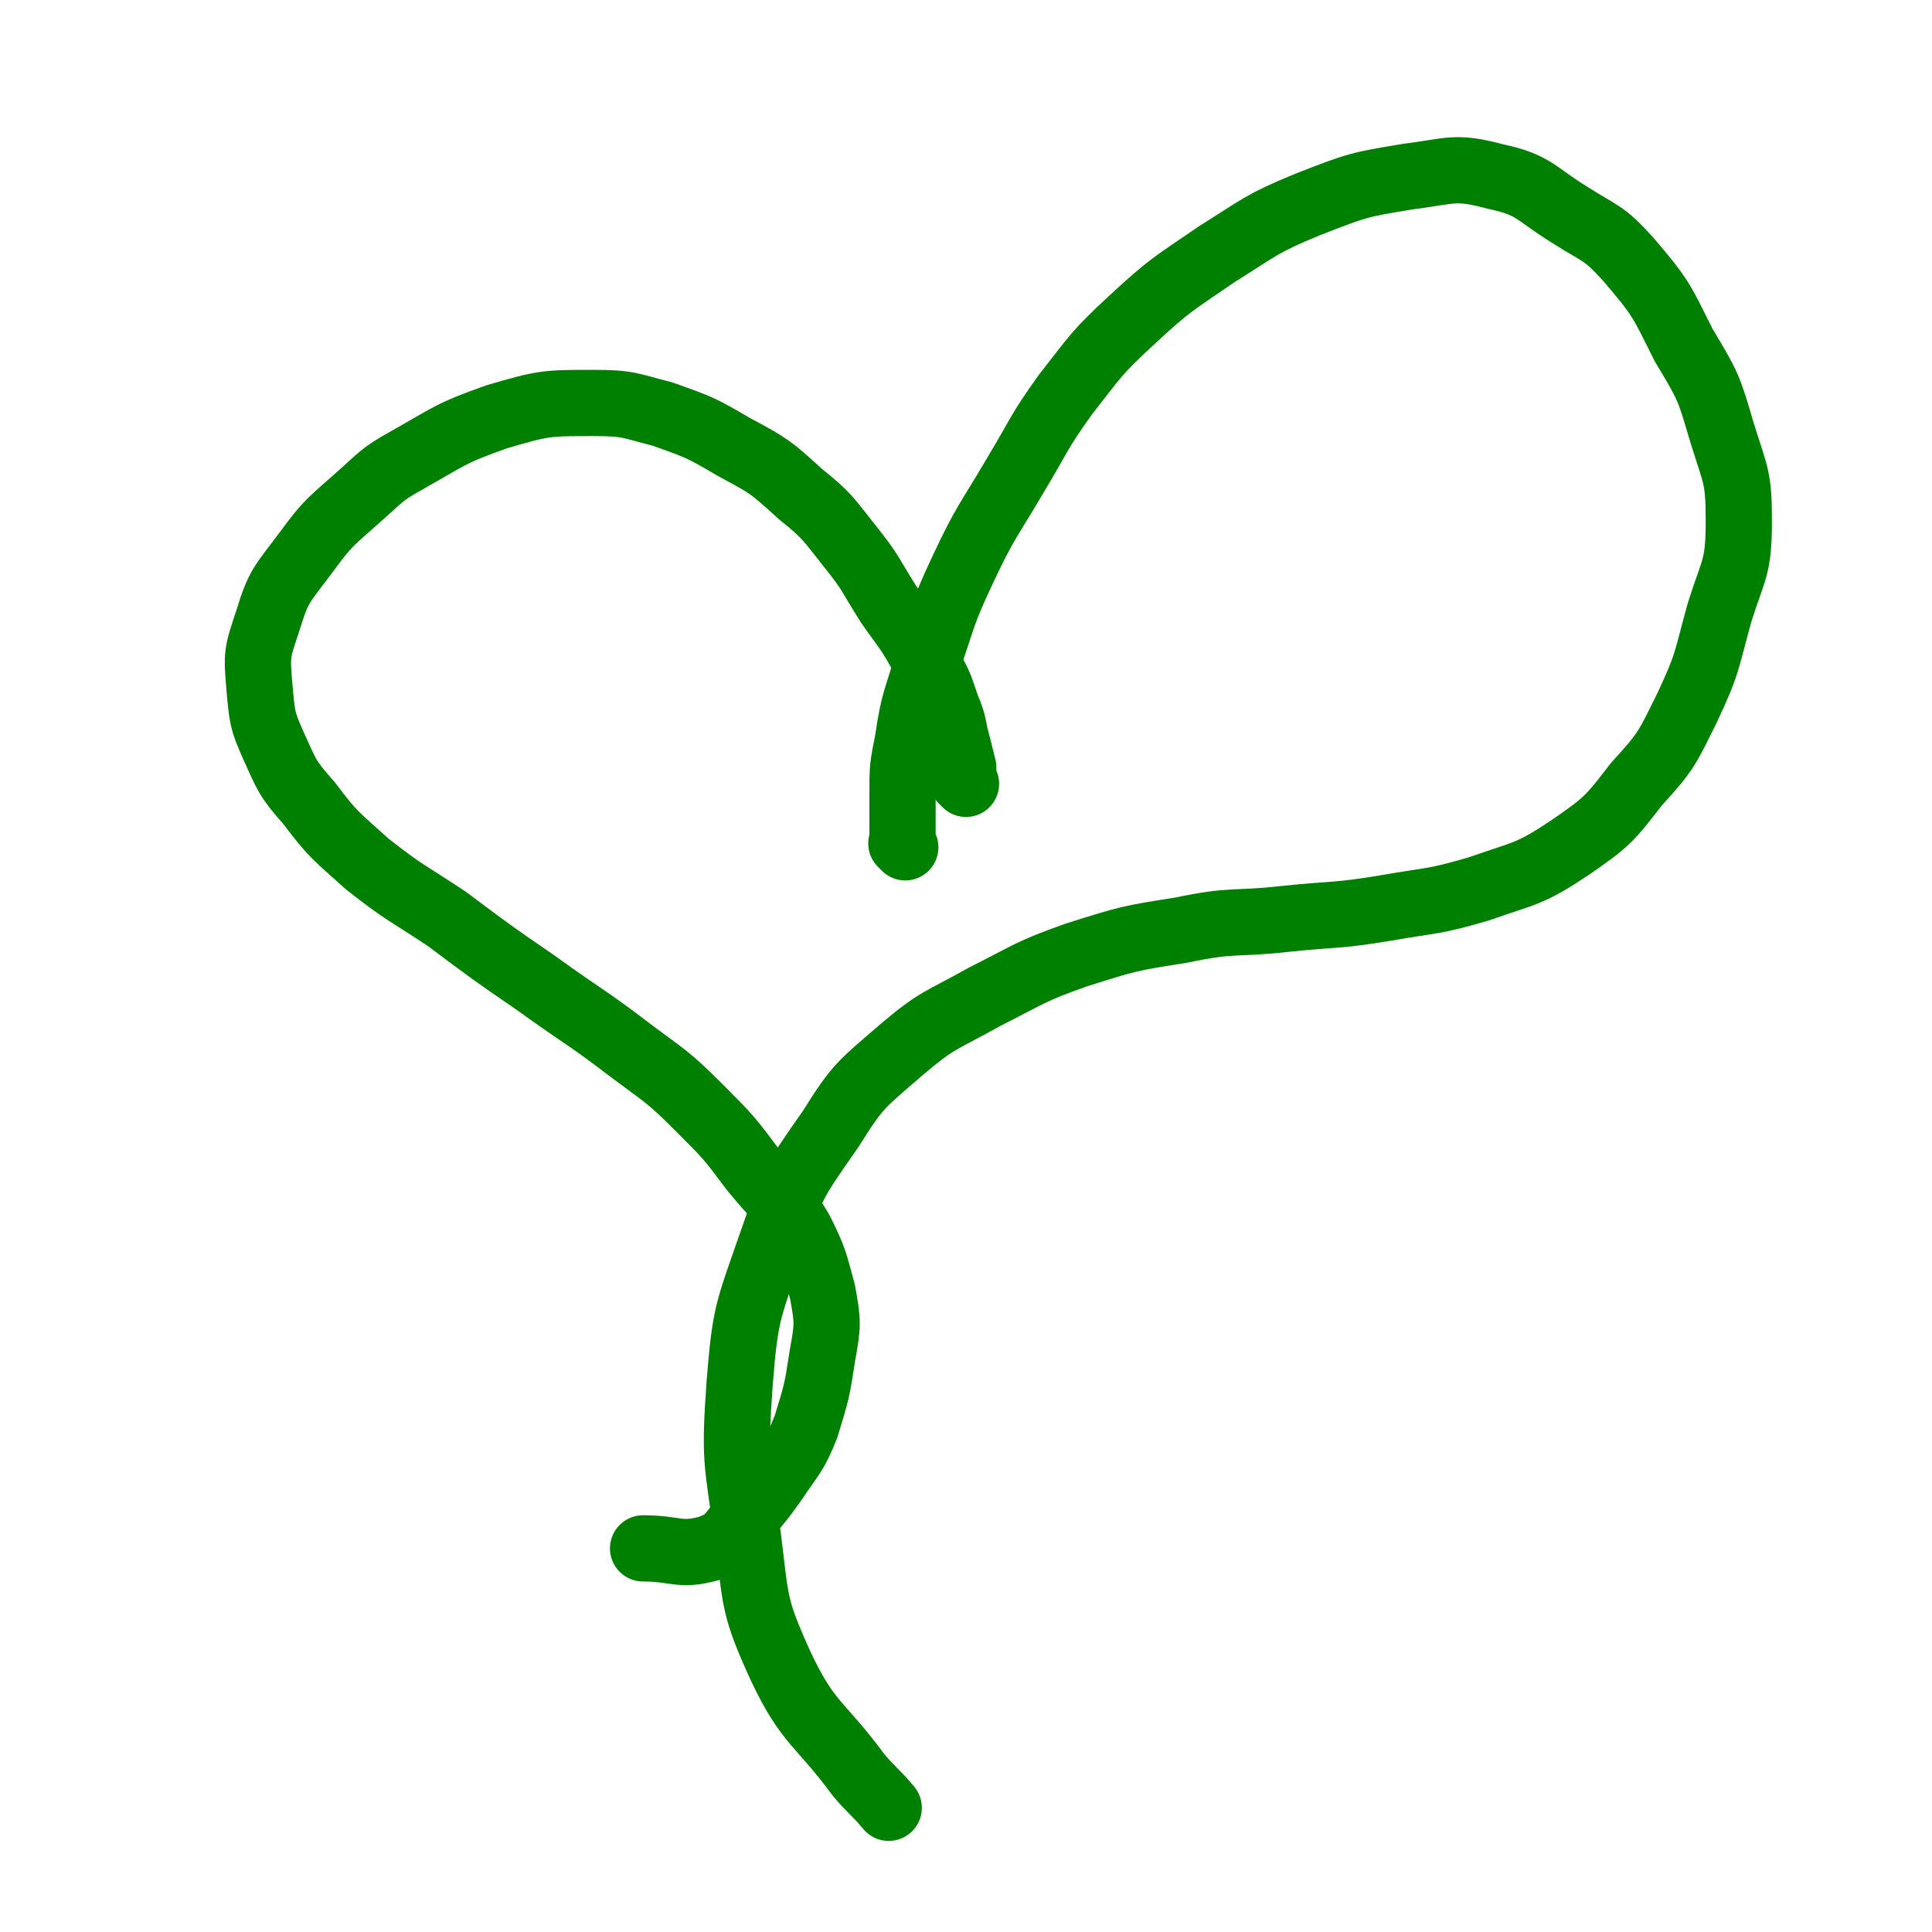
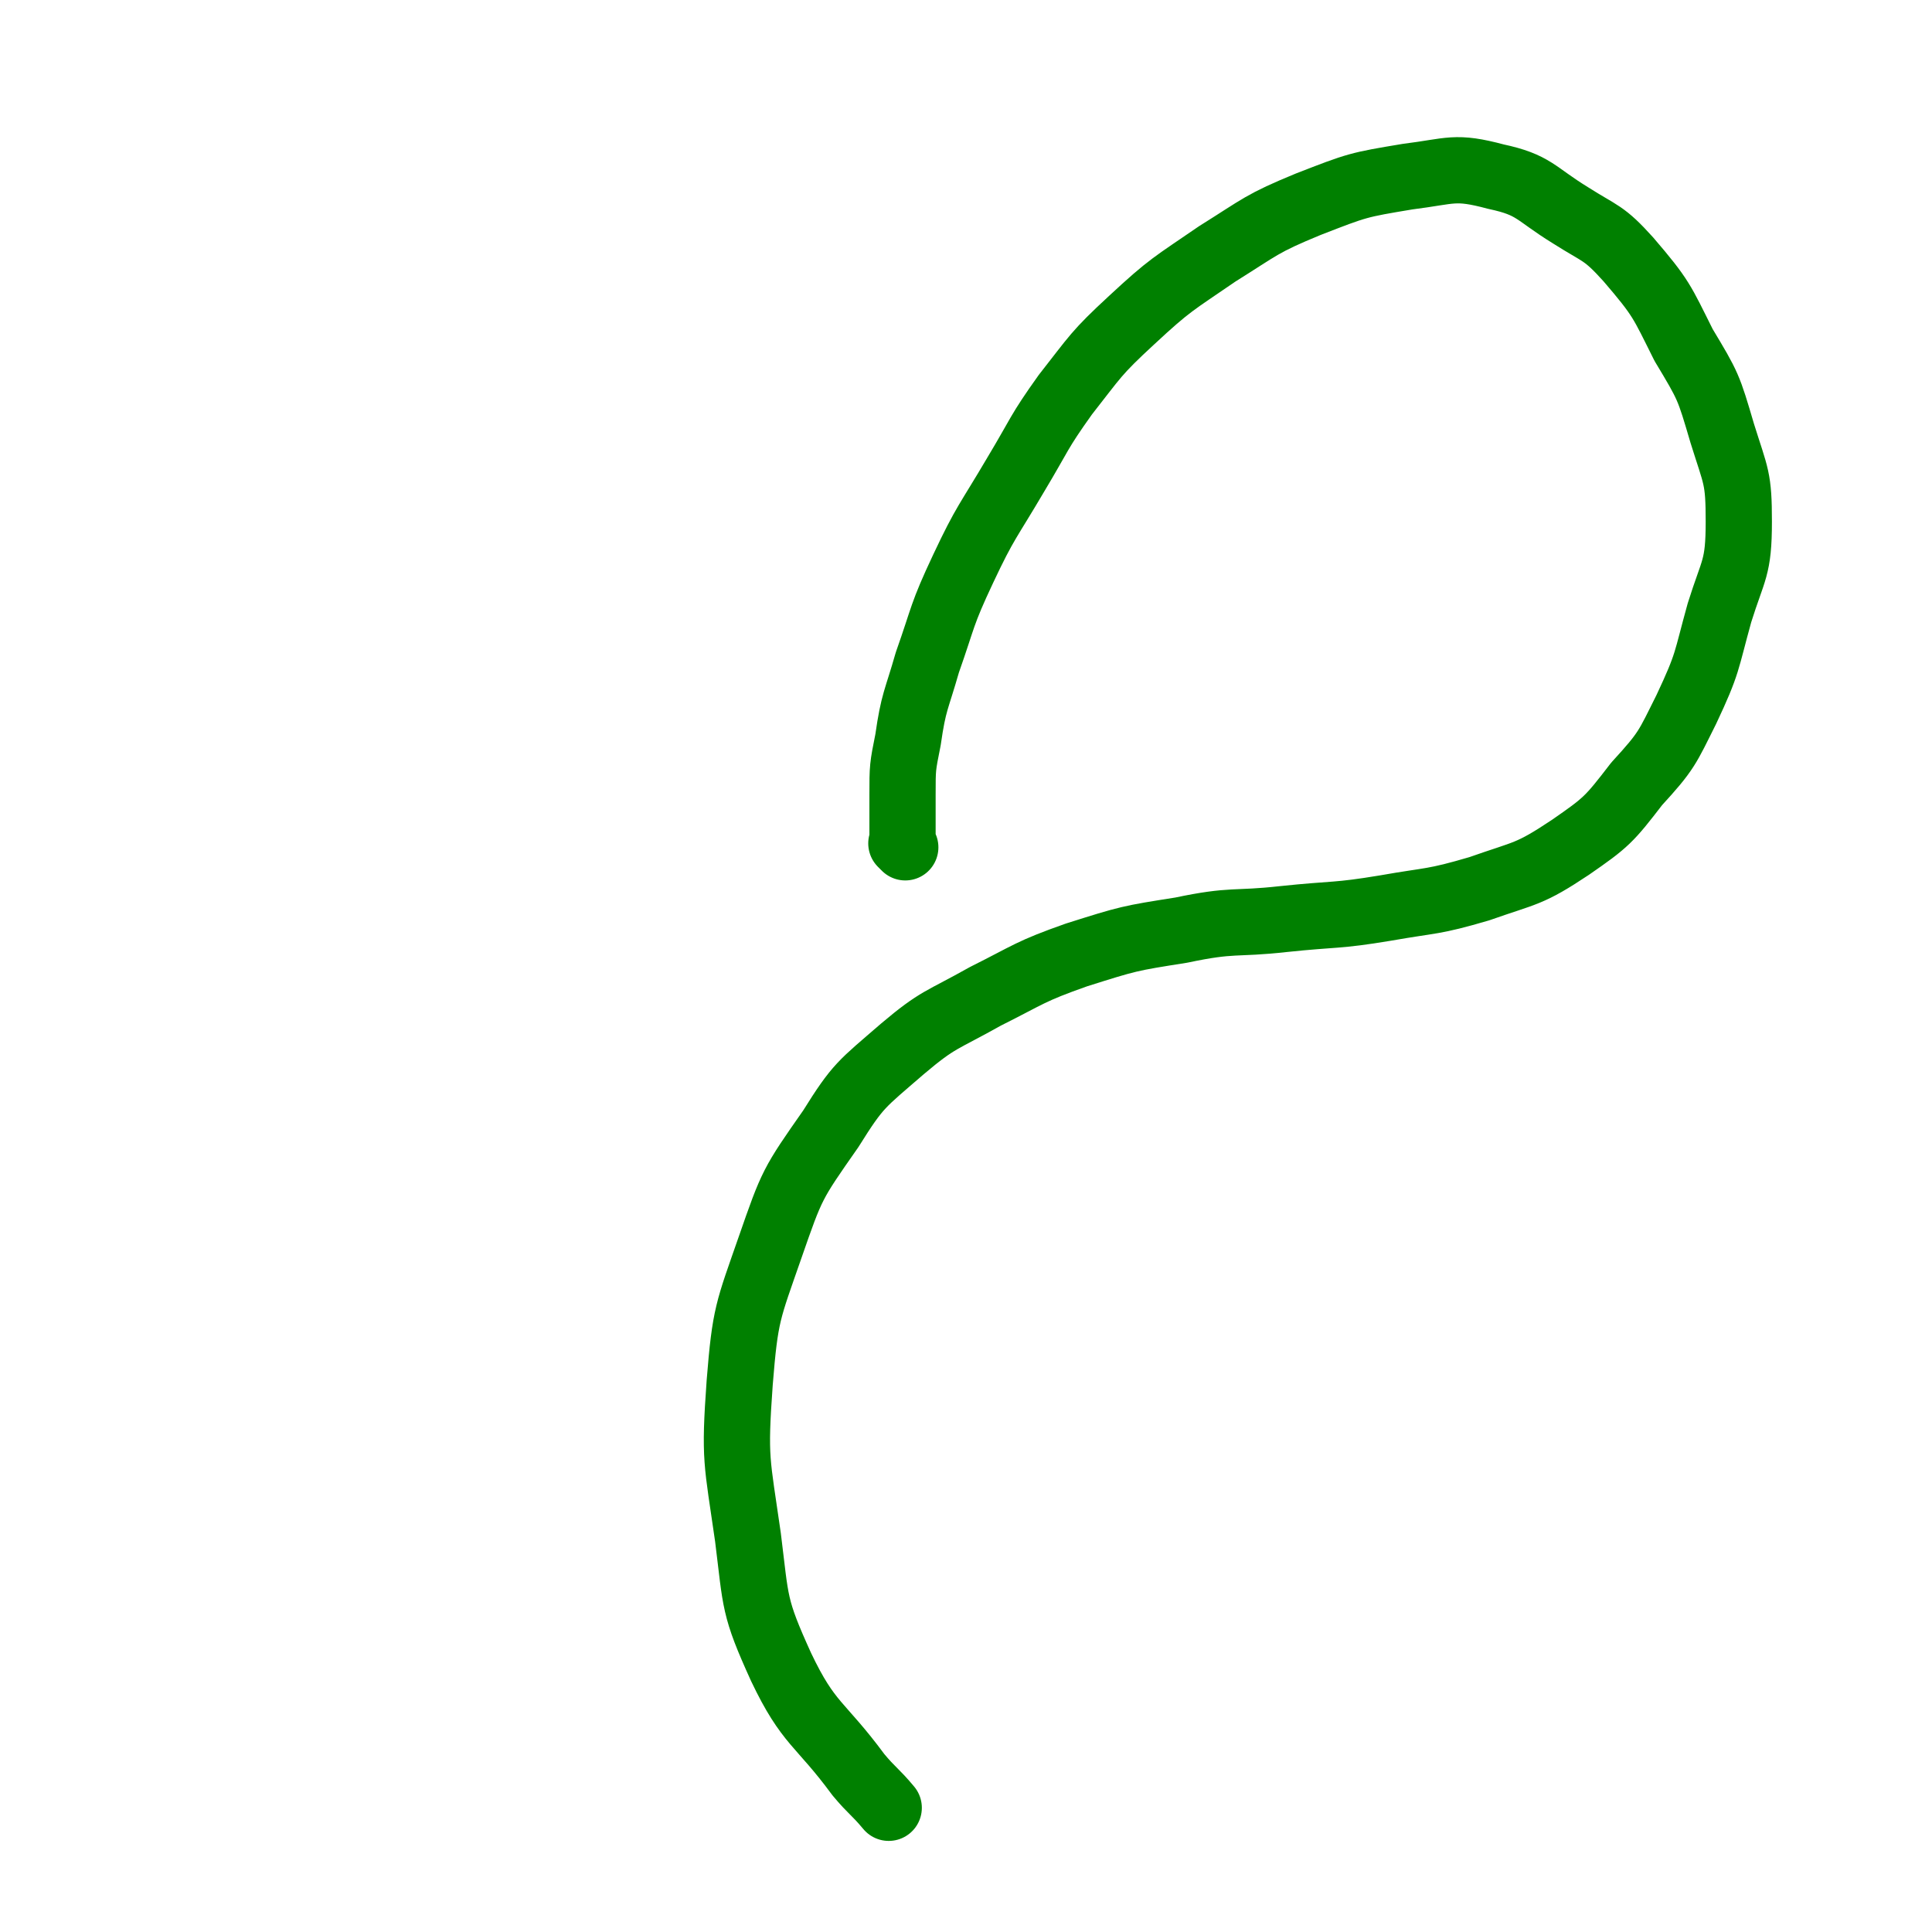
<svg xmlns="http://www.w3.org/2000/svg" viewBox="0 0 700 700" version="1.1">
  <g fill="none" stroke="#008000" stroke-width="24" stroke-linecap="round" stroke-linejoin="round">
-     <path d="M350,284c-1,-1 -1,-1 -1,-1 -1,-1 0,0 0,0 0,-2 0,-2 0,-5 -1,-4 -1,-4 -2,-8 -2,-7 -1,-7 -4,-14 -3,-9 -3,-9 -8,-17 -6,-11 -6,-10 -13,-20 -7,-11 -6,-11 -14,-21 -8,-10 -8,-11 -18,-19 -11,-10 -11,-10 -24,-17 -12,-7 -12,-7 -26,-12 -12,-3 -12,-4 -25,-4 -17,0 -18,0 -35,5 -17,6 -17,7 -33,16 -9,5 -9,6 -17,13 -10,9 -11,9 -19,20 -9,12 -10,12 -14,25 -4,12 -4,12 -3,24 1,11 1,12 5,21 5,11 5,12 13,21 9,12 10,12 21,22 14,11 14,10 29,20 16,12 16,12 32,23 18,13 18,12 35,25 12,9 13,9 24,20 11,11 11,11 20,23 9,11 10,10 17,22 5,10 5,11 8,22 2,11 2,12 0,23 -2,13 -2,13 -6,26 -4,10 -5,10 -11,19 -5,7 -5,7 -11,14 -6,6 -5,8 -13,11 -11,3 -12,0 -24,0 0,0 0,0 0,0 " />
    <path d="M328,307c-1,-1 -1,-1 -1,-1 -1,-1 0,0 0,0 0,-8 0,-9 0,-18 0,-10 0,-10 2,-20 2,-14 3,-14 7,-28 6,-17 5,-17 13,-34 8,-17 9,-17 19,-34 9,-15 8,-15 18,-29 11,-14 11,-15 24,-27 14,-13 15,-13 31,-24 16,-10 16,-11 33,-18 18,-7 18,-7 36,-10 16,-2 17,-4 32,0 14,3 14,6 27,14 11,7 12,6 21,16 12,14 12,15 20,31 9,15 9,15 14,32 5,16 6,16 6,32 0,17 -2,17 -7,33 -5,18 -4,18 -12,35 -7,14 -7,15 -18,27 -10,13 -11,14 -24,23 -15,10 -16,9 -33,15 -17,5 -17,4 -34,7 -18,3 -18,2 -37,4 -18,2 -18,0 -37,4 -19,3 -19,3 -38,9 -17,6 -17,7 -33,15 -16,9 -17,8 -30,19 -15,13 -16,13 -26,29 -14,20 -14,20 -22,43 -8,23 -9,24 -11,49 -2,28 -1,28 3,56 3,24 2,25 12,47 10,21 14,20 28,39 5,6 6,6 11,12 " />
  </g>
</svg>